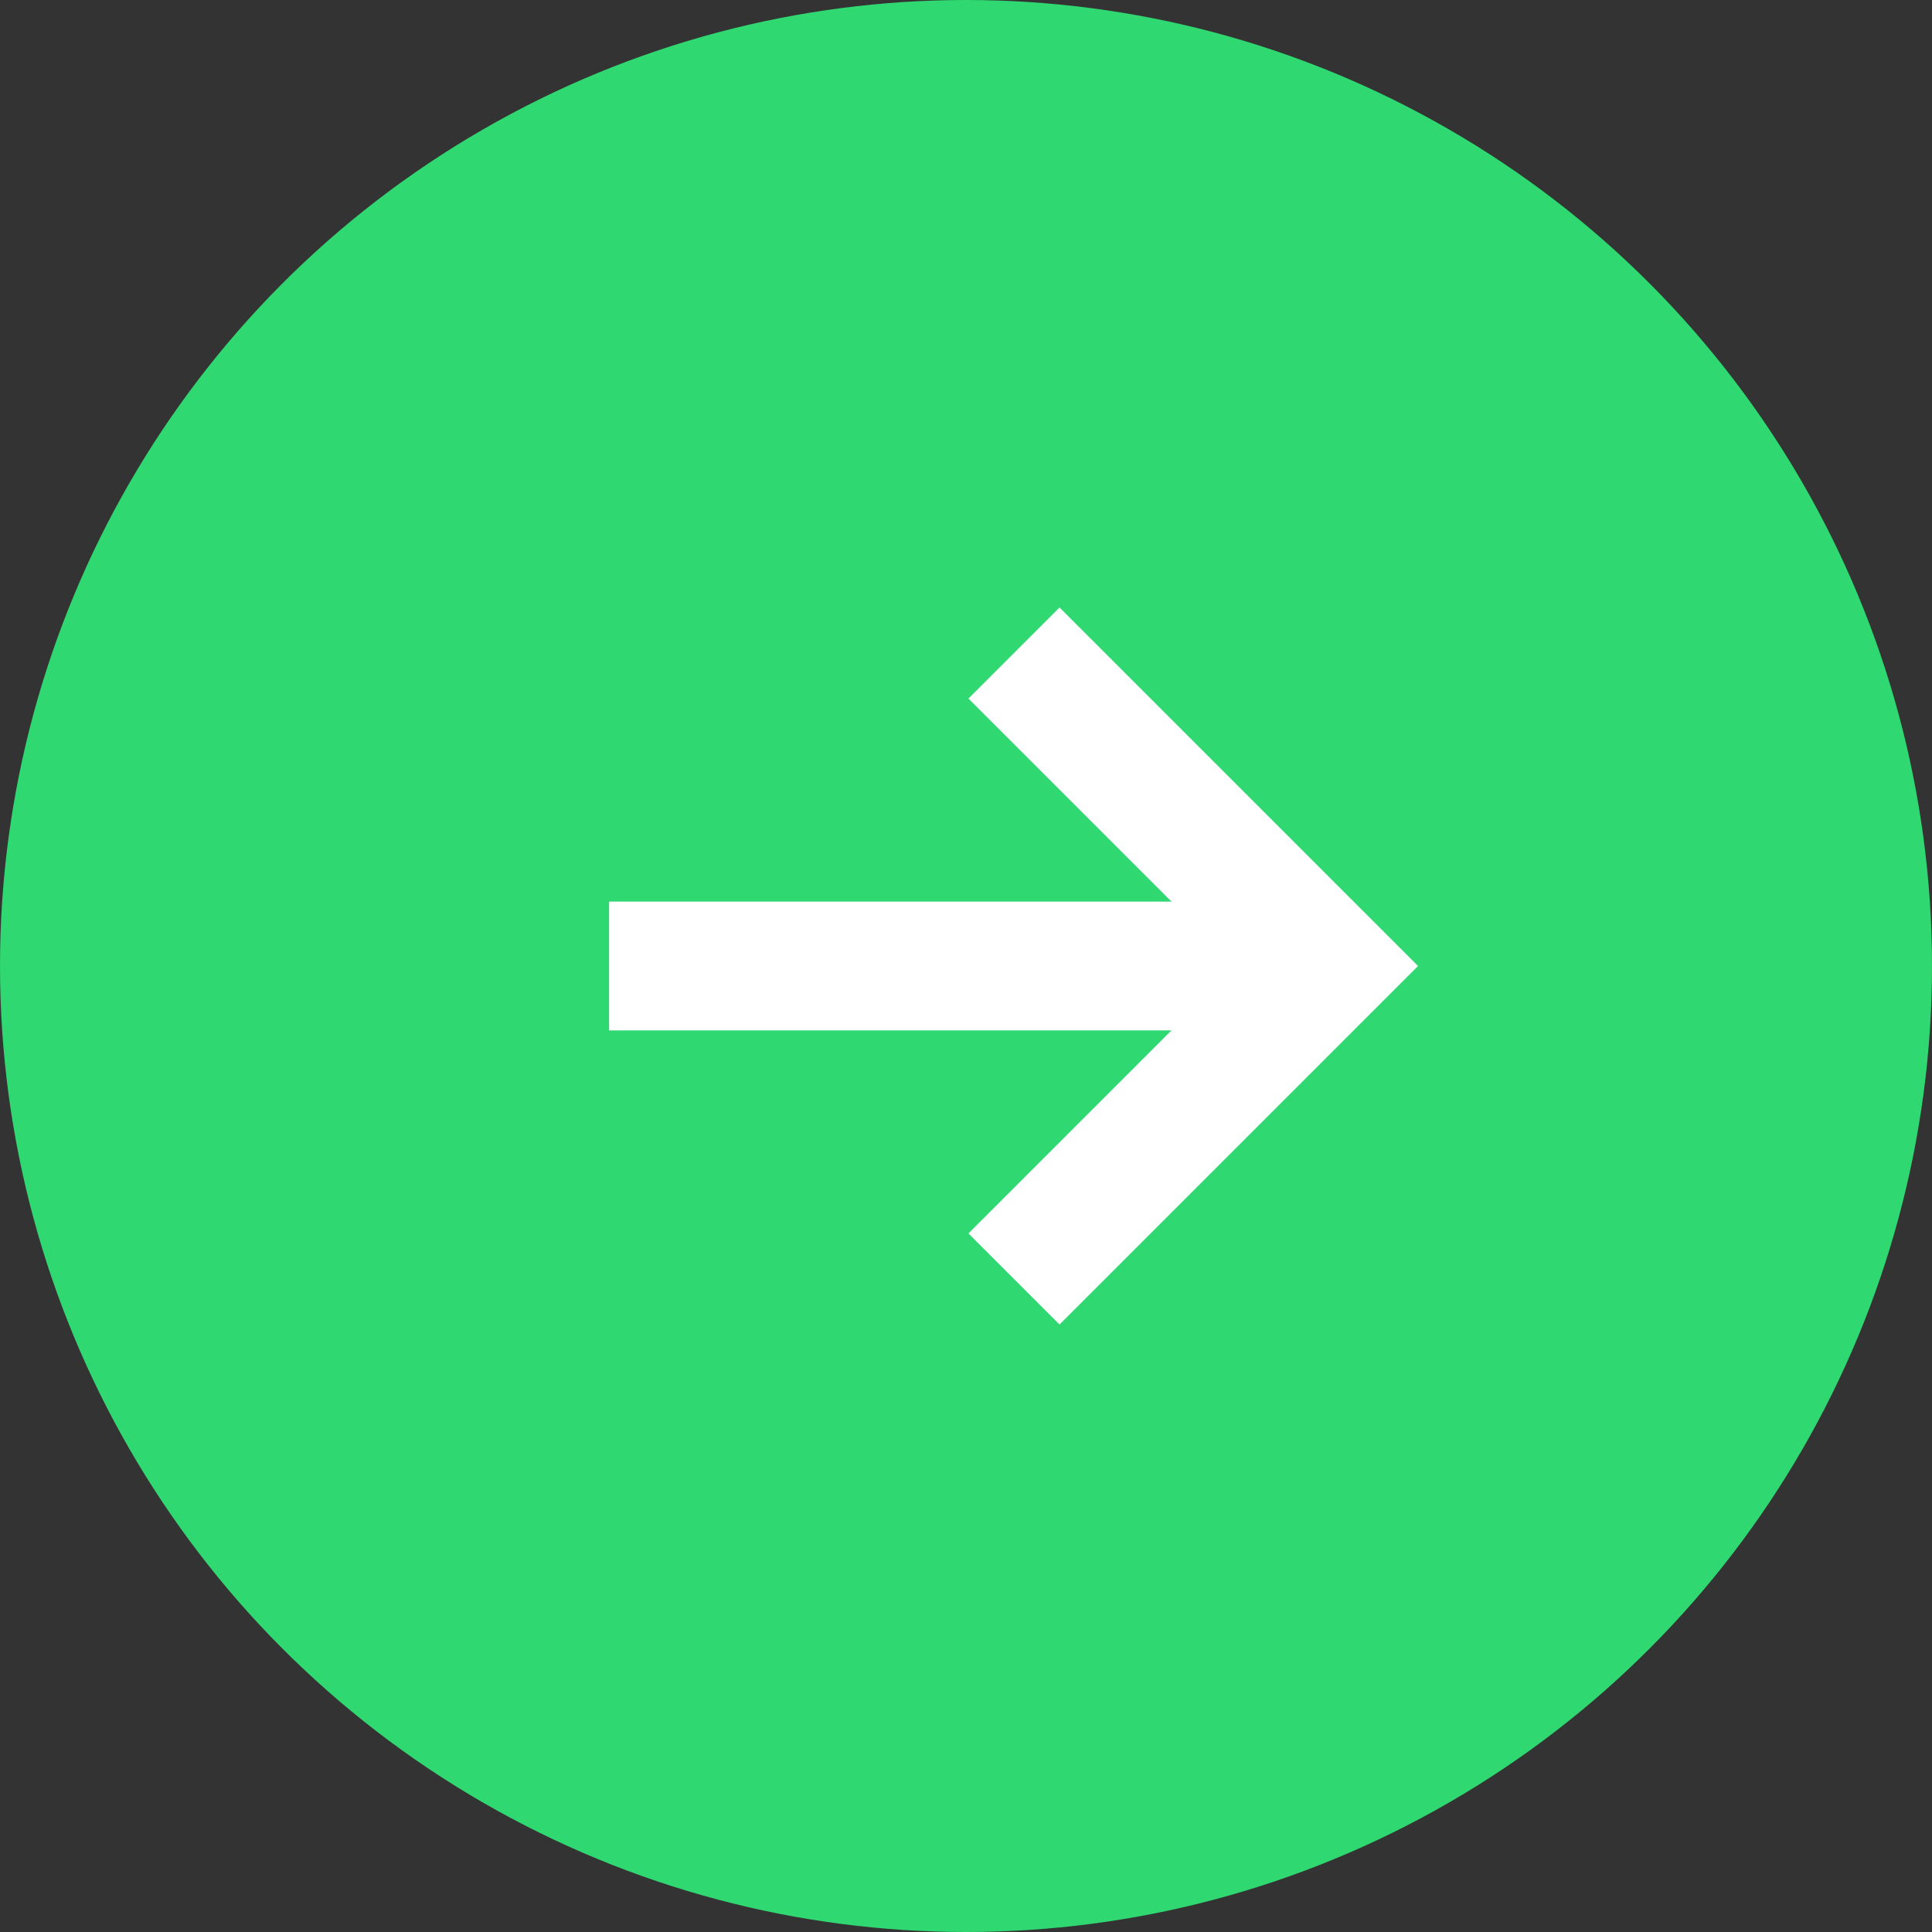
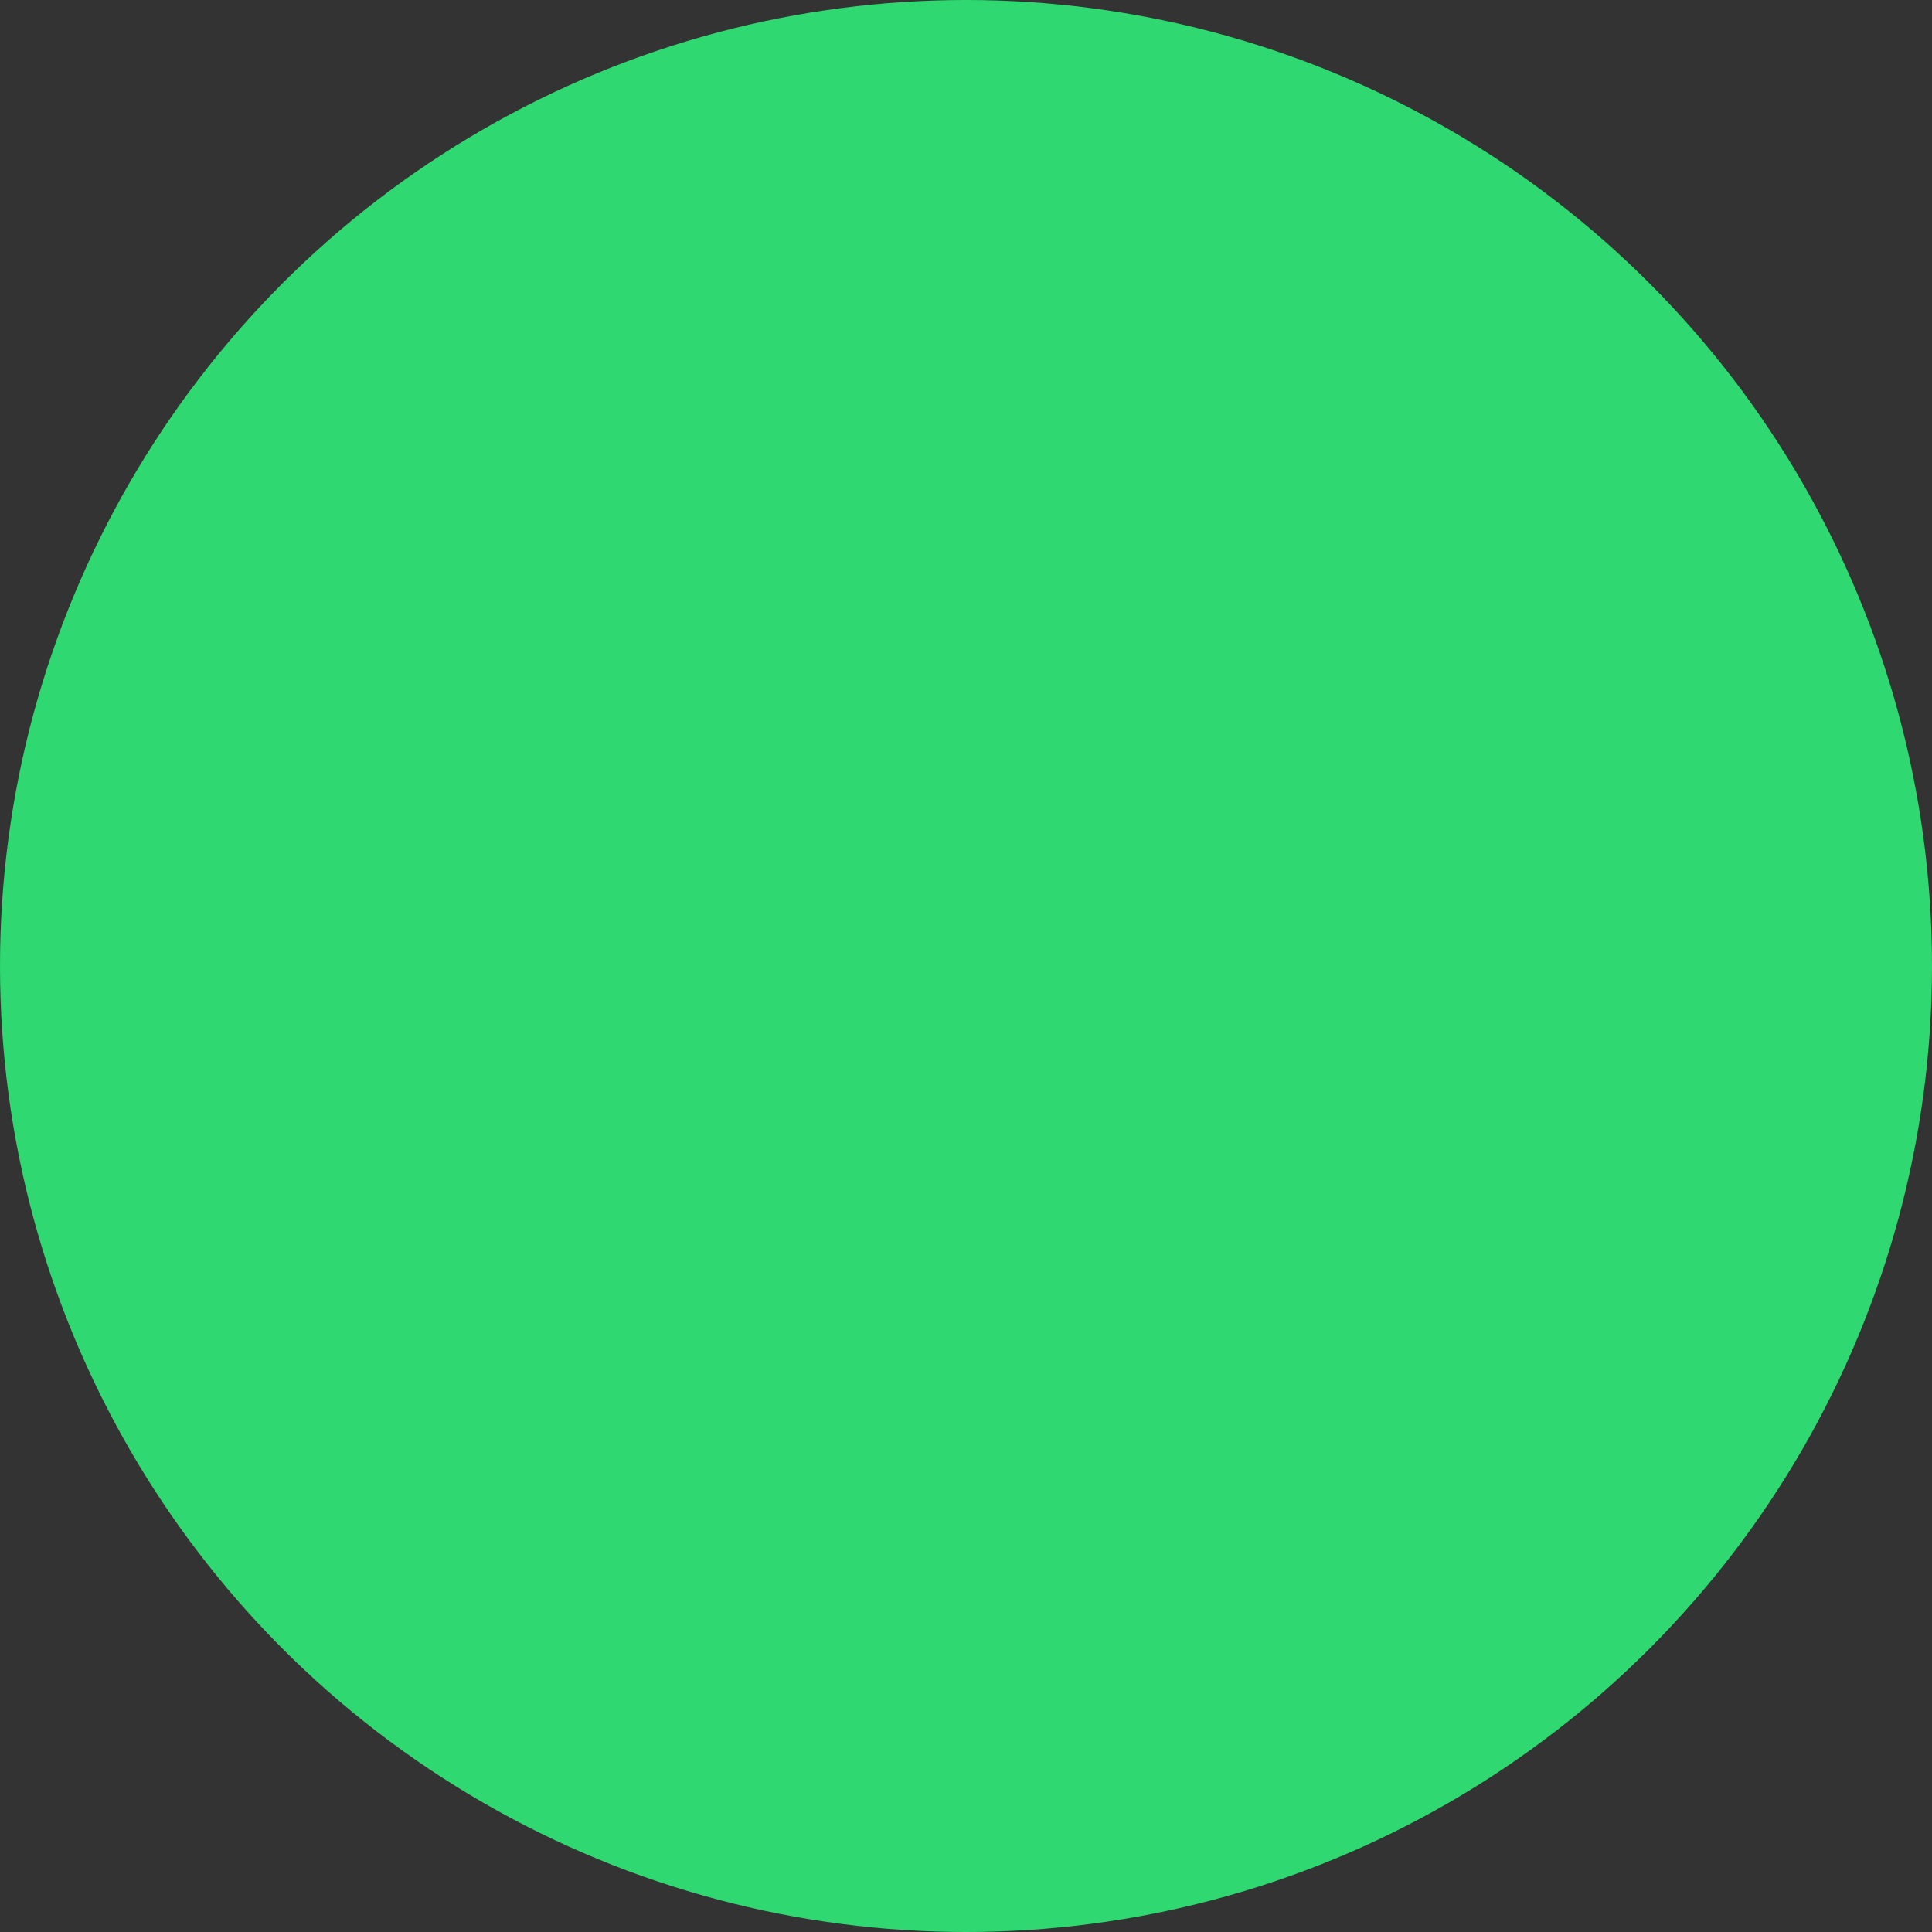
<svg xmlns="http://www.w3.org/2000/svg" width="30" height="30" viewBox="0 0 30 30">
  <rect x="0" y="0" width="30" height="30" fill="#333333" stroke="none" />
  <g id="Group_732" data-name="Group 732" transform="translate(0.031)">
    <circle id="Ellipse_2" data-name="Ellipse 2" cx="15" cy="15" r="15" transform="translate(-0.031)" fill="#2fd870" />
    <g id="Group_512" data-name="Group 512" transform="translate(9.427 19.86) rotate(-90)">
-       <path id="Path_82" data-name="Path 82" d="M0,0V11.147" transform="translate(4.86)" fill="none" stroke="#fff" stroke-width="2" />
-       <path id="Path_81" data-name="Path 81" d="M9.72,0,4.86,4.86,0,0" transform="translate(0 6.287)" fill="none" stroke="#fff" stroke-miterlimit="10" stroke-width="2" />
-     </g>
+       </g>
  </g>
</svg>